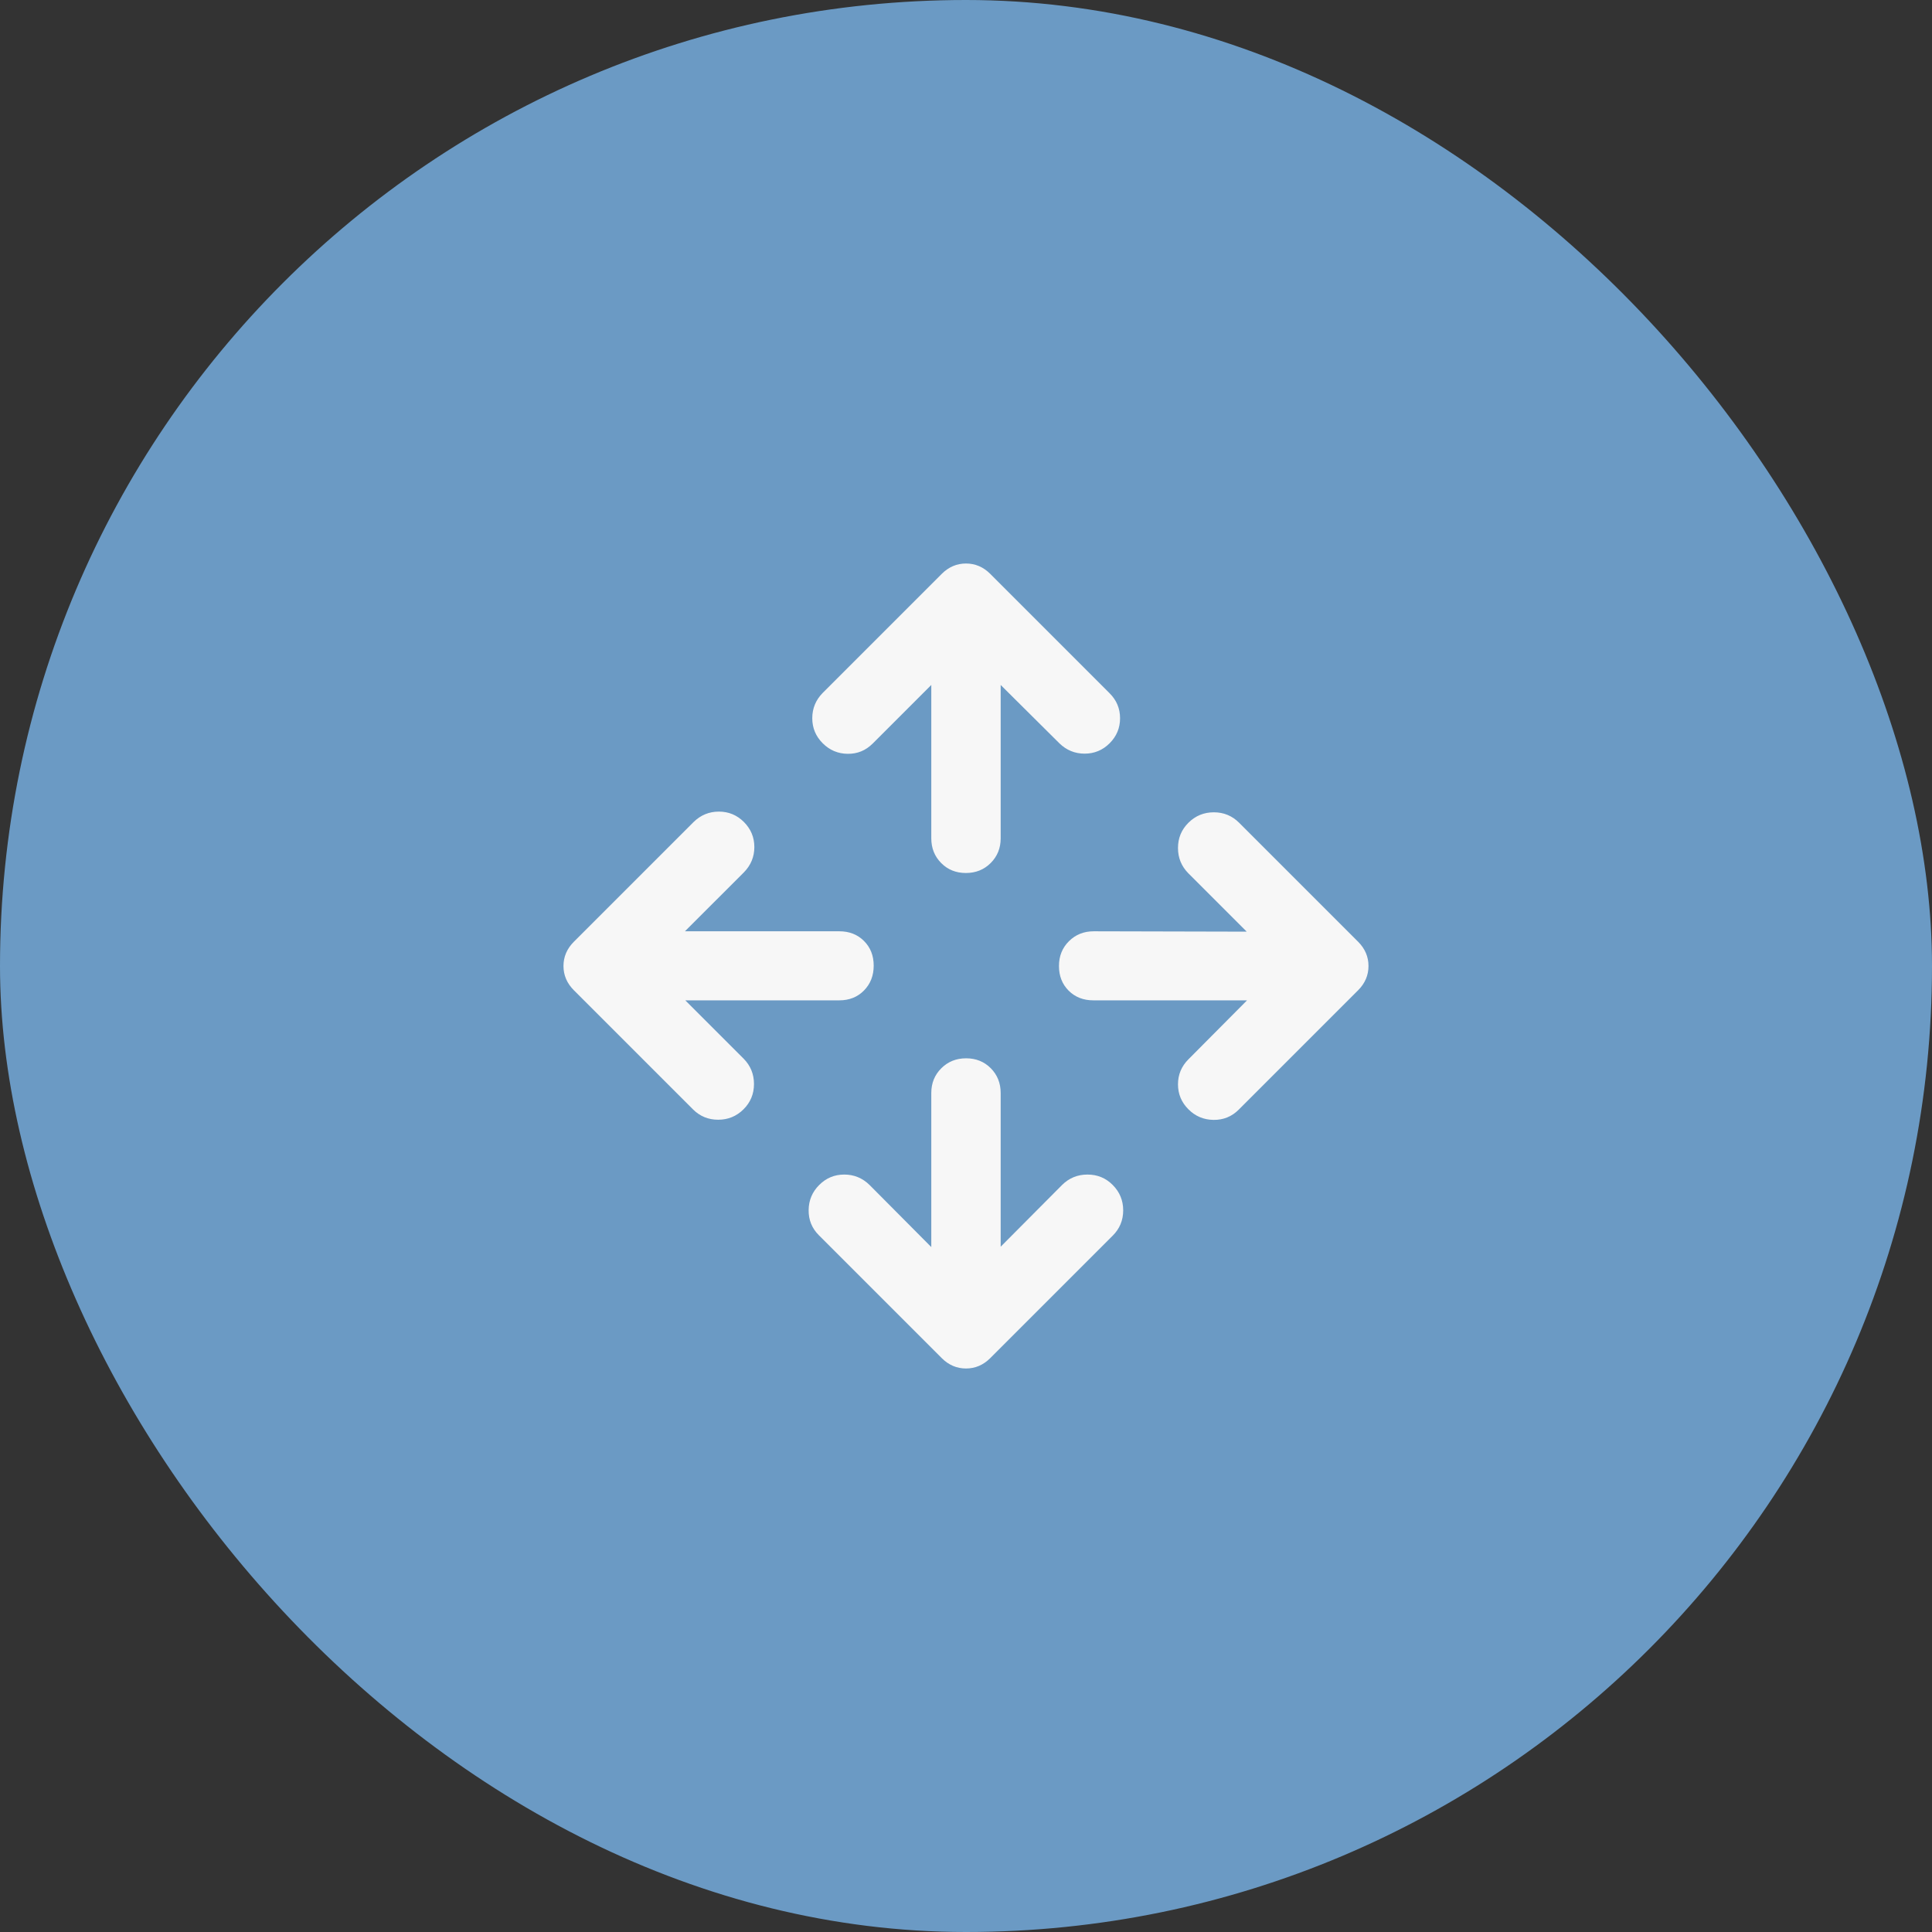
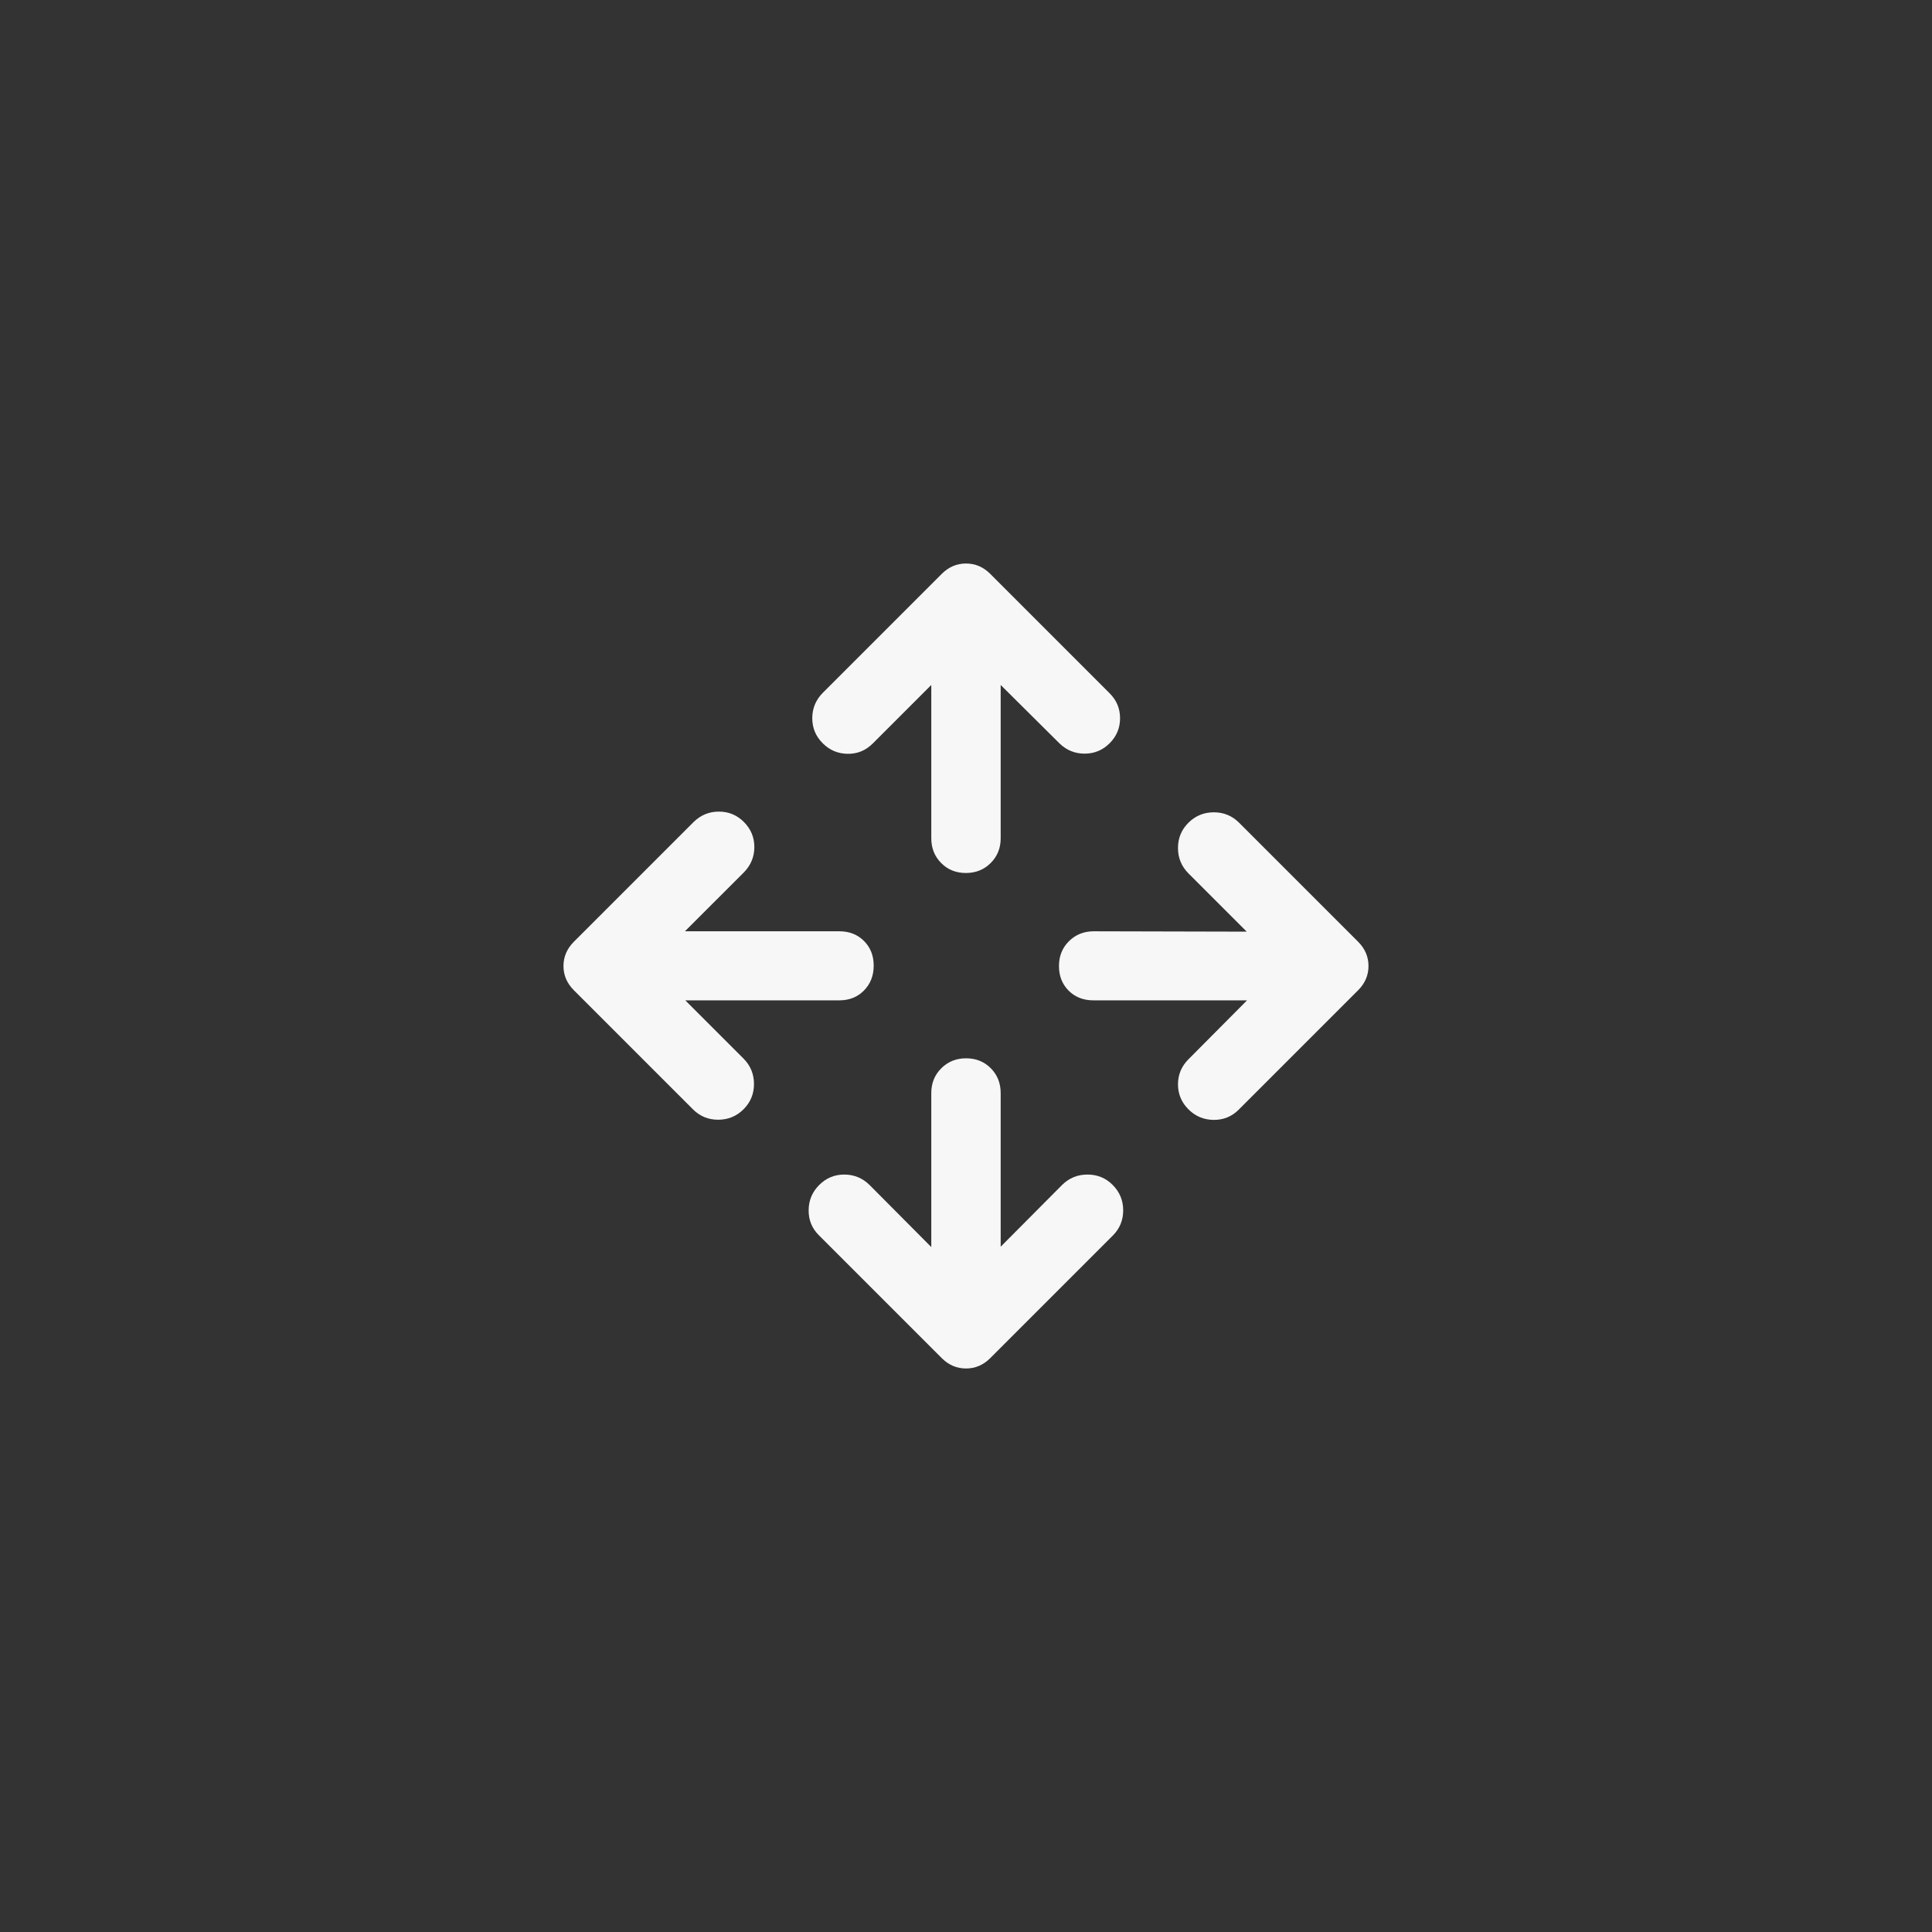
<svg xmlns="http://www.w3.org/2000/svg" width="58" height="58" viewBox="0 0 58 58" fill="none">
  <rect x="0" y="0" width="58" height="58" fill="#333333" stroke="none" />
-   <rect width="58" height="58" rx="29" fill="#6B9AC4" />
  <mask id="mask0_12_585" style="mask-type:alpha" maskUnits="userSpaceOnUse" x="14" y="14" width="30" height="30">
    <rect x="14" y="14" width="30" height="30" fill="#D9D9D9" />
  </mask>
  <g mask="url(#mask0_12_585)">
    <path d="M27.958 37.438L27.958 32.813C27.958 32.517 28.058 32.27 28.259 32.07C28.459 31.871 28.707 31.771 29.003 31.771C29.3 31.771 29.547 31.871 29.745 32.07C29.942 32.27 30.041 32.517 30.041 32.813L30.041 37.427L31.885 35.573C32.095 35.365 32.349 35.261 32.647 35.261C32.945 35.261 33.198 35.365 33.406 35.575C33.614 35.785 33.719 36.038 33.719 36.336C33.719 36.633 33.614 36.886 33.406 37.094L29.729 40.771C29.521 40.979 29.278 41.083 29 41.083C28.722 41.083 28.479 40.979 28.271 40.771L24.583 37.083C24.375 36.875 24.272 36.623 24.276 36.328C24.279 36.033 24.385 35.781 24.594 35.573C24.802 35.365 25.052 35.261 25.345 35.261C25.638 35.261 25.891 35.365 26.104 35.573L27.958 37.438ZM20.573 30.031L22.323 31.781C22.531 31.991 22.635 32.245 22.635 32.543C22.635 32.841 22.53 33.094 22.321 33.302C22.111 33.511 21.857 33.615 21.56 33.615C21.263 33.615 21.01 33.511 20.802 33.302L17.229 29.729C17.021 29.521 16.916 29.278 16.916 29C16.916 28.722 17.021 28.479 17.229 28.271L20.823 24.677C21.036 24.469 21.289 24.365 21.581 24.365C21.874 24.365 22.125 24.469 22.333 24.677C22.541 24.886 22.646 25.136 22.646 25.429C22.646 25.722 22.541 25.975 22.333 26.188L20.562 27.958H25.198C25.497 27.958 25.744 28.055 25.938 28.249C26.132 28.443 26.229 28.689 26.229 28.989C26.229 29.288 26.132 29.537 25.938 29.735C25.744 29.932 25.497 30.031 25.198 30.031H20.573ZM37.437 30.031H32.823C32.523 30.031 32.276 29.934 32.082 29.741C31.889 29.547 31.791 29.301 31.791 29.001C31.791 28.702 31.891 28.453 32.091 28.255C32.291 28.057 32.538 27.958 32.833 27.958L37.427 27.969L35.677 26.219C35.469 26.009 35.364 25.755 35.364 25.457C35.364 25.159 35.469 24.906 35.679 24.698C35.889 24.49 36.142 24.386 36.44 24.386C36.737 24.386 36.989 24.49 37.198 24.698L40.771 28.271C40.979 28.479 41.083 28.722 41.083 29C41.083 29.278 40.979 29.521 40.771 29.729L37.187 33.313C36.979 33.521 36.727 33.623 36.432 33.62C36.137 33.616 35.885 33.511 35.677 33.302C35.469 33.094 35.364 32.844 35.364 32.552C35.364 32.261 35.469 32.011 35.677 31.802L37.437 30.031ZM27.958 20.563L26.198 22.323C25.989 22.531 25.739 22.634 25.448 22.63C25.156 22.627 24.906 22.521 24.698 22.313C24.489 22.104 24.385 21.854 24.385 21.561C24.385 21.268 24.489 21.015 24.698 20.802L28.271 17.229C28.479 17.021 28.722 16.917 29 16.917C29.278 16.917 29.521 17.021 29.729 17.229L33.312 20.813C33.521 21.021 33.625 21.271 33.625 21.563C33.625 21.854 33.521 22.104 33.312 22.313C33.104 22.521 32.853 22.625 32.561 22.625C32.268 22.625 32.015 22.521 31.802 22.313L30.041 20.563L30.041 25.167C30.041 25.462 29.941 25.709 29.741 25.909C29.541 26.109 29.292 26.208 28.996 26.208C28.7 26.208 28.453 26.109 28.255 25.909C28.057 25.709 27.958 25.462 27.958 25.167L27.958 20.563Z" fill="#F7F7F7" />
  </g>
</svg>